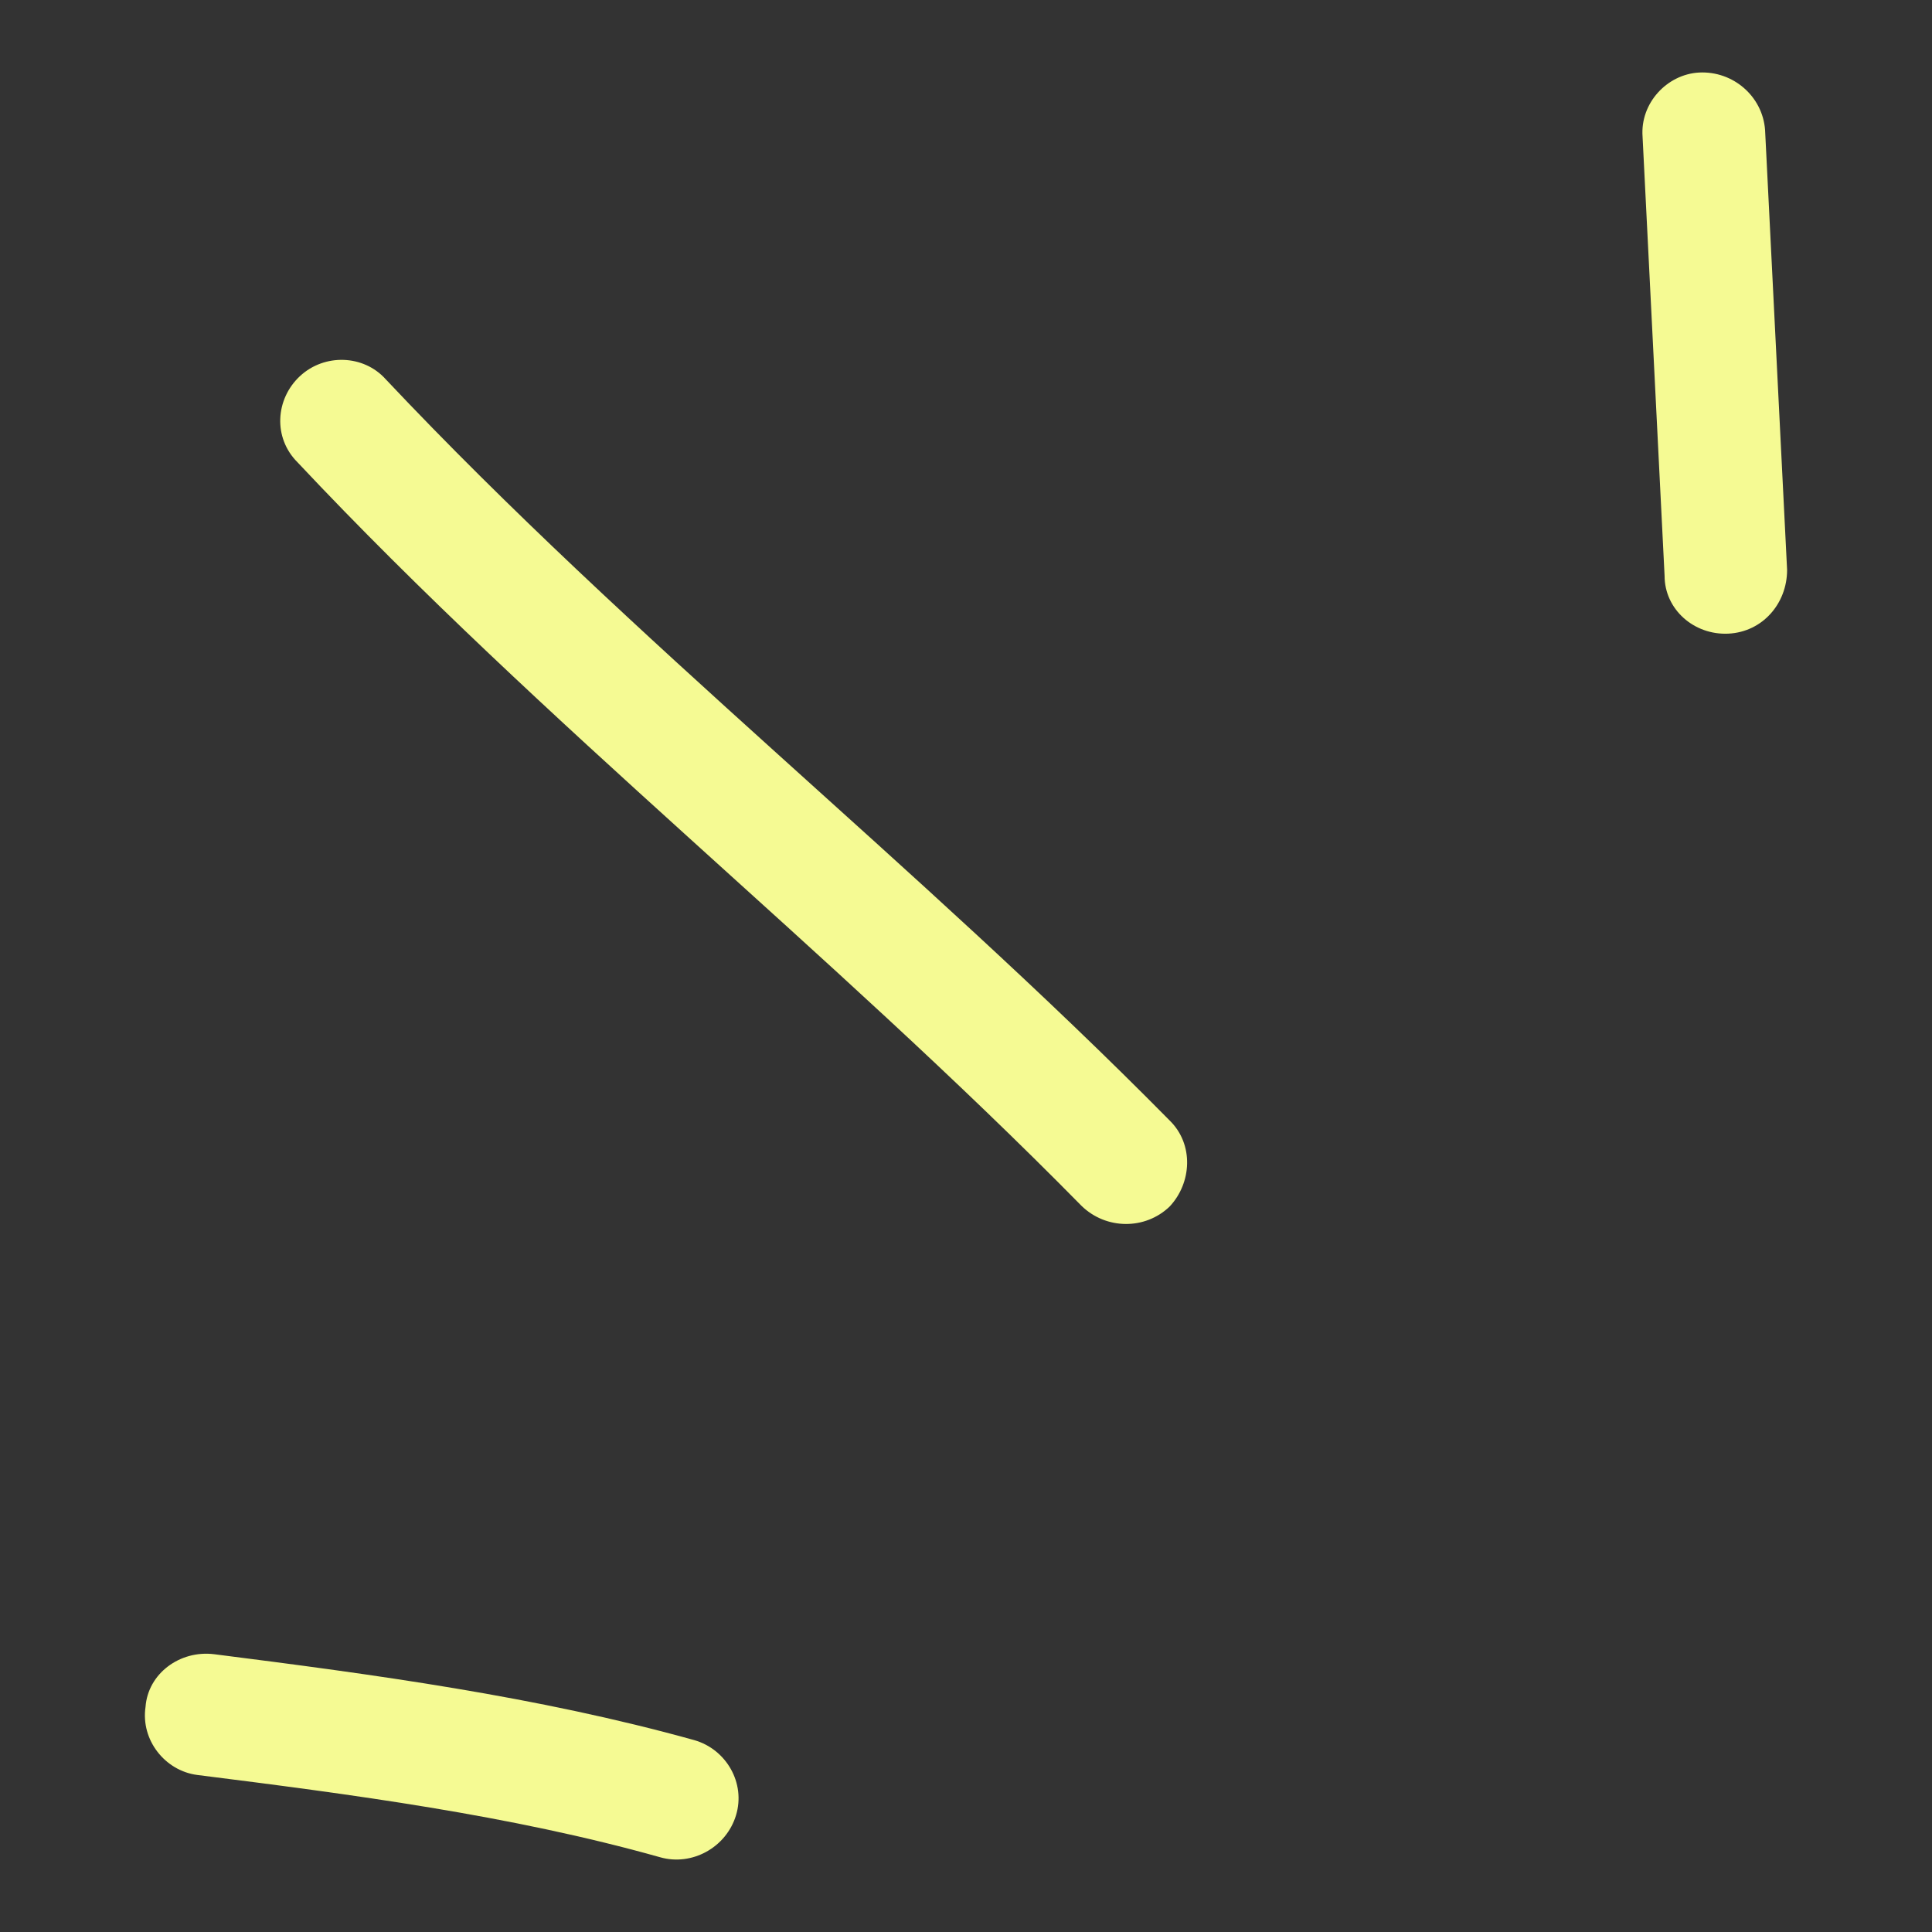
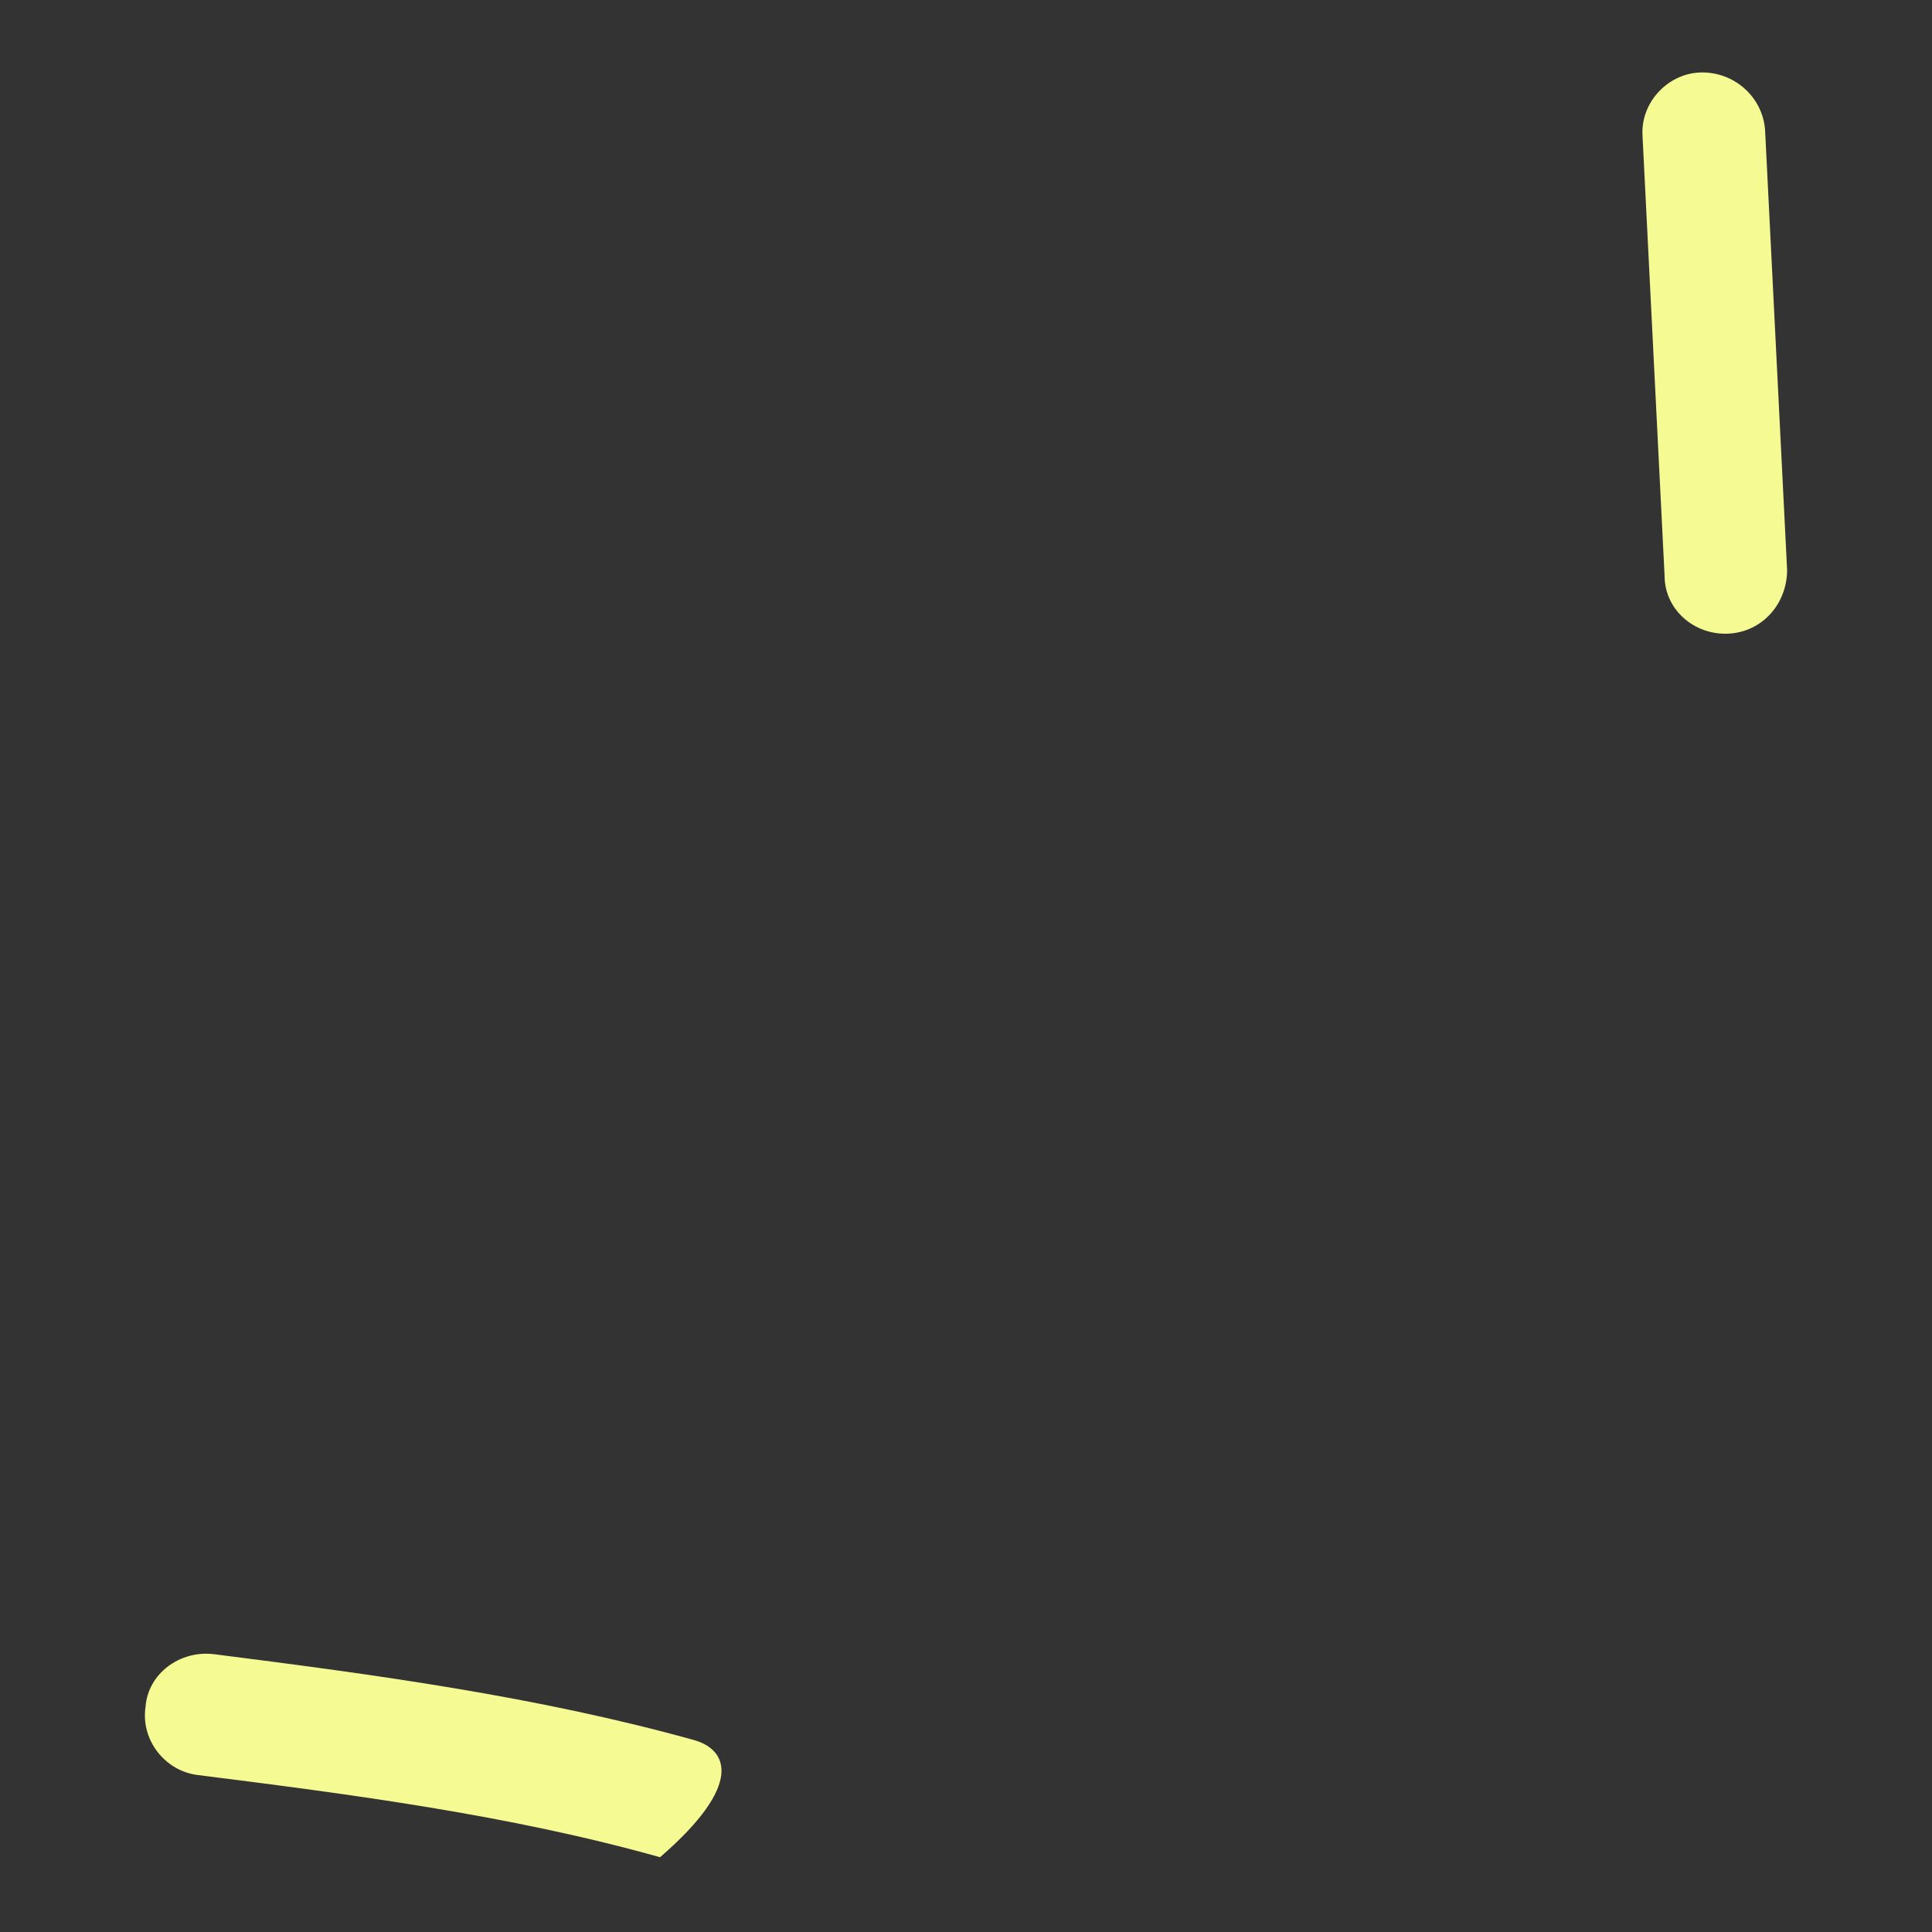
<svg xmlns="http://www.w3.org/2000/svg" width="80" height="80" viewBox="0 0 80 80" fill="none">
  <rect x="0" y="0" width="80" height="80" fill="#333333" stroke="none" />
-   <path fill-rule="evenodd" clip-rule="evenodd" d="M28.752 72.056C22.259 70.247 15.461 69.334 8.866 68.497C7.446 68.322 6.127 69.3 6.026 70.679C5.823 72.058 6.838 73.32 8.157 73.496C14.549 74.301 21.142 75.162 27.331 76.904C28.65 77.282 30.071 76.504 30.477 75.166C30.883 73.829 30.071 72.435 28.752 72.056Z" fill="#F5FA93" />
-   <path fill-rule="evenodd" clip-rule="evenodd" d="M48.433 46.397C37.983 35.805 26.215 26.576 15.968 15.7C15.055 14.684 13.432 14.63 12.417 15.578C11.402 16.527 11.302 18.123 12.316 19.139C22.563 30.047 34.331 39.306 44.781 49.929C45.796 50.921 47.419 50.935 48.433 49.959C49.346 48.985 49.447 47.389 48.433 46.397Z" fill="#F5FA93" />
+   <path fill-rule="evenodd" clip-rule="evenodd" d="M28.752 72.056C22.259 70.247 15.461 69.334 8.866 68.497C7.446 68.322 6.127 69.3 6.026 70.679C5.823 72.058 6.838 73.32 8.157 73.496C14.549 74.301 21.142 75.162 27.331 76.904C30.883 73.829 30.071 72.435 28.752 72.056Z" fill="#F5FA93" />
  <path fill-rule="evenodd" clip-rule="evenodd" d="M68.015 5.656C68.319 11.719 68.623 17.781 68.927 23.844C68.927 25.233 70.145 26.305 71.566 26.238C72.986 26.169 74 24.987 74 23.598C73.696 17.525 73.392 11.454 73.088 5.382C72.986 3.993 71.768 2.928 70.348 3.004C69.029 3.079 67.913 4.268 68.015 5.656Z" fill="#F5FA93" />
</svg>